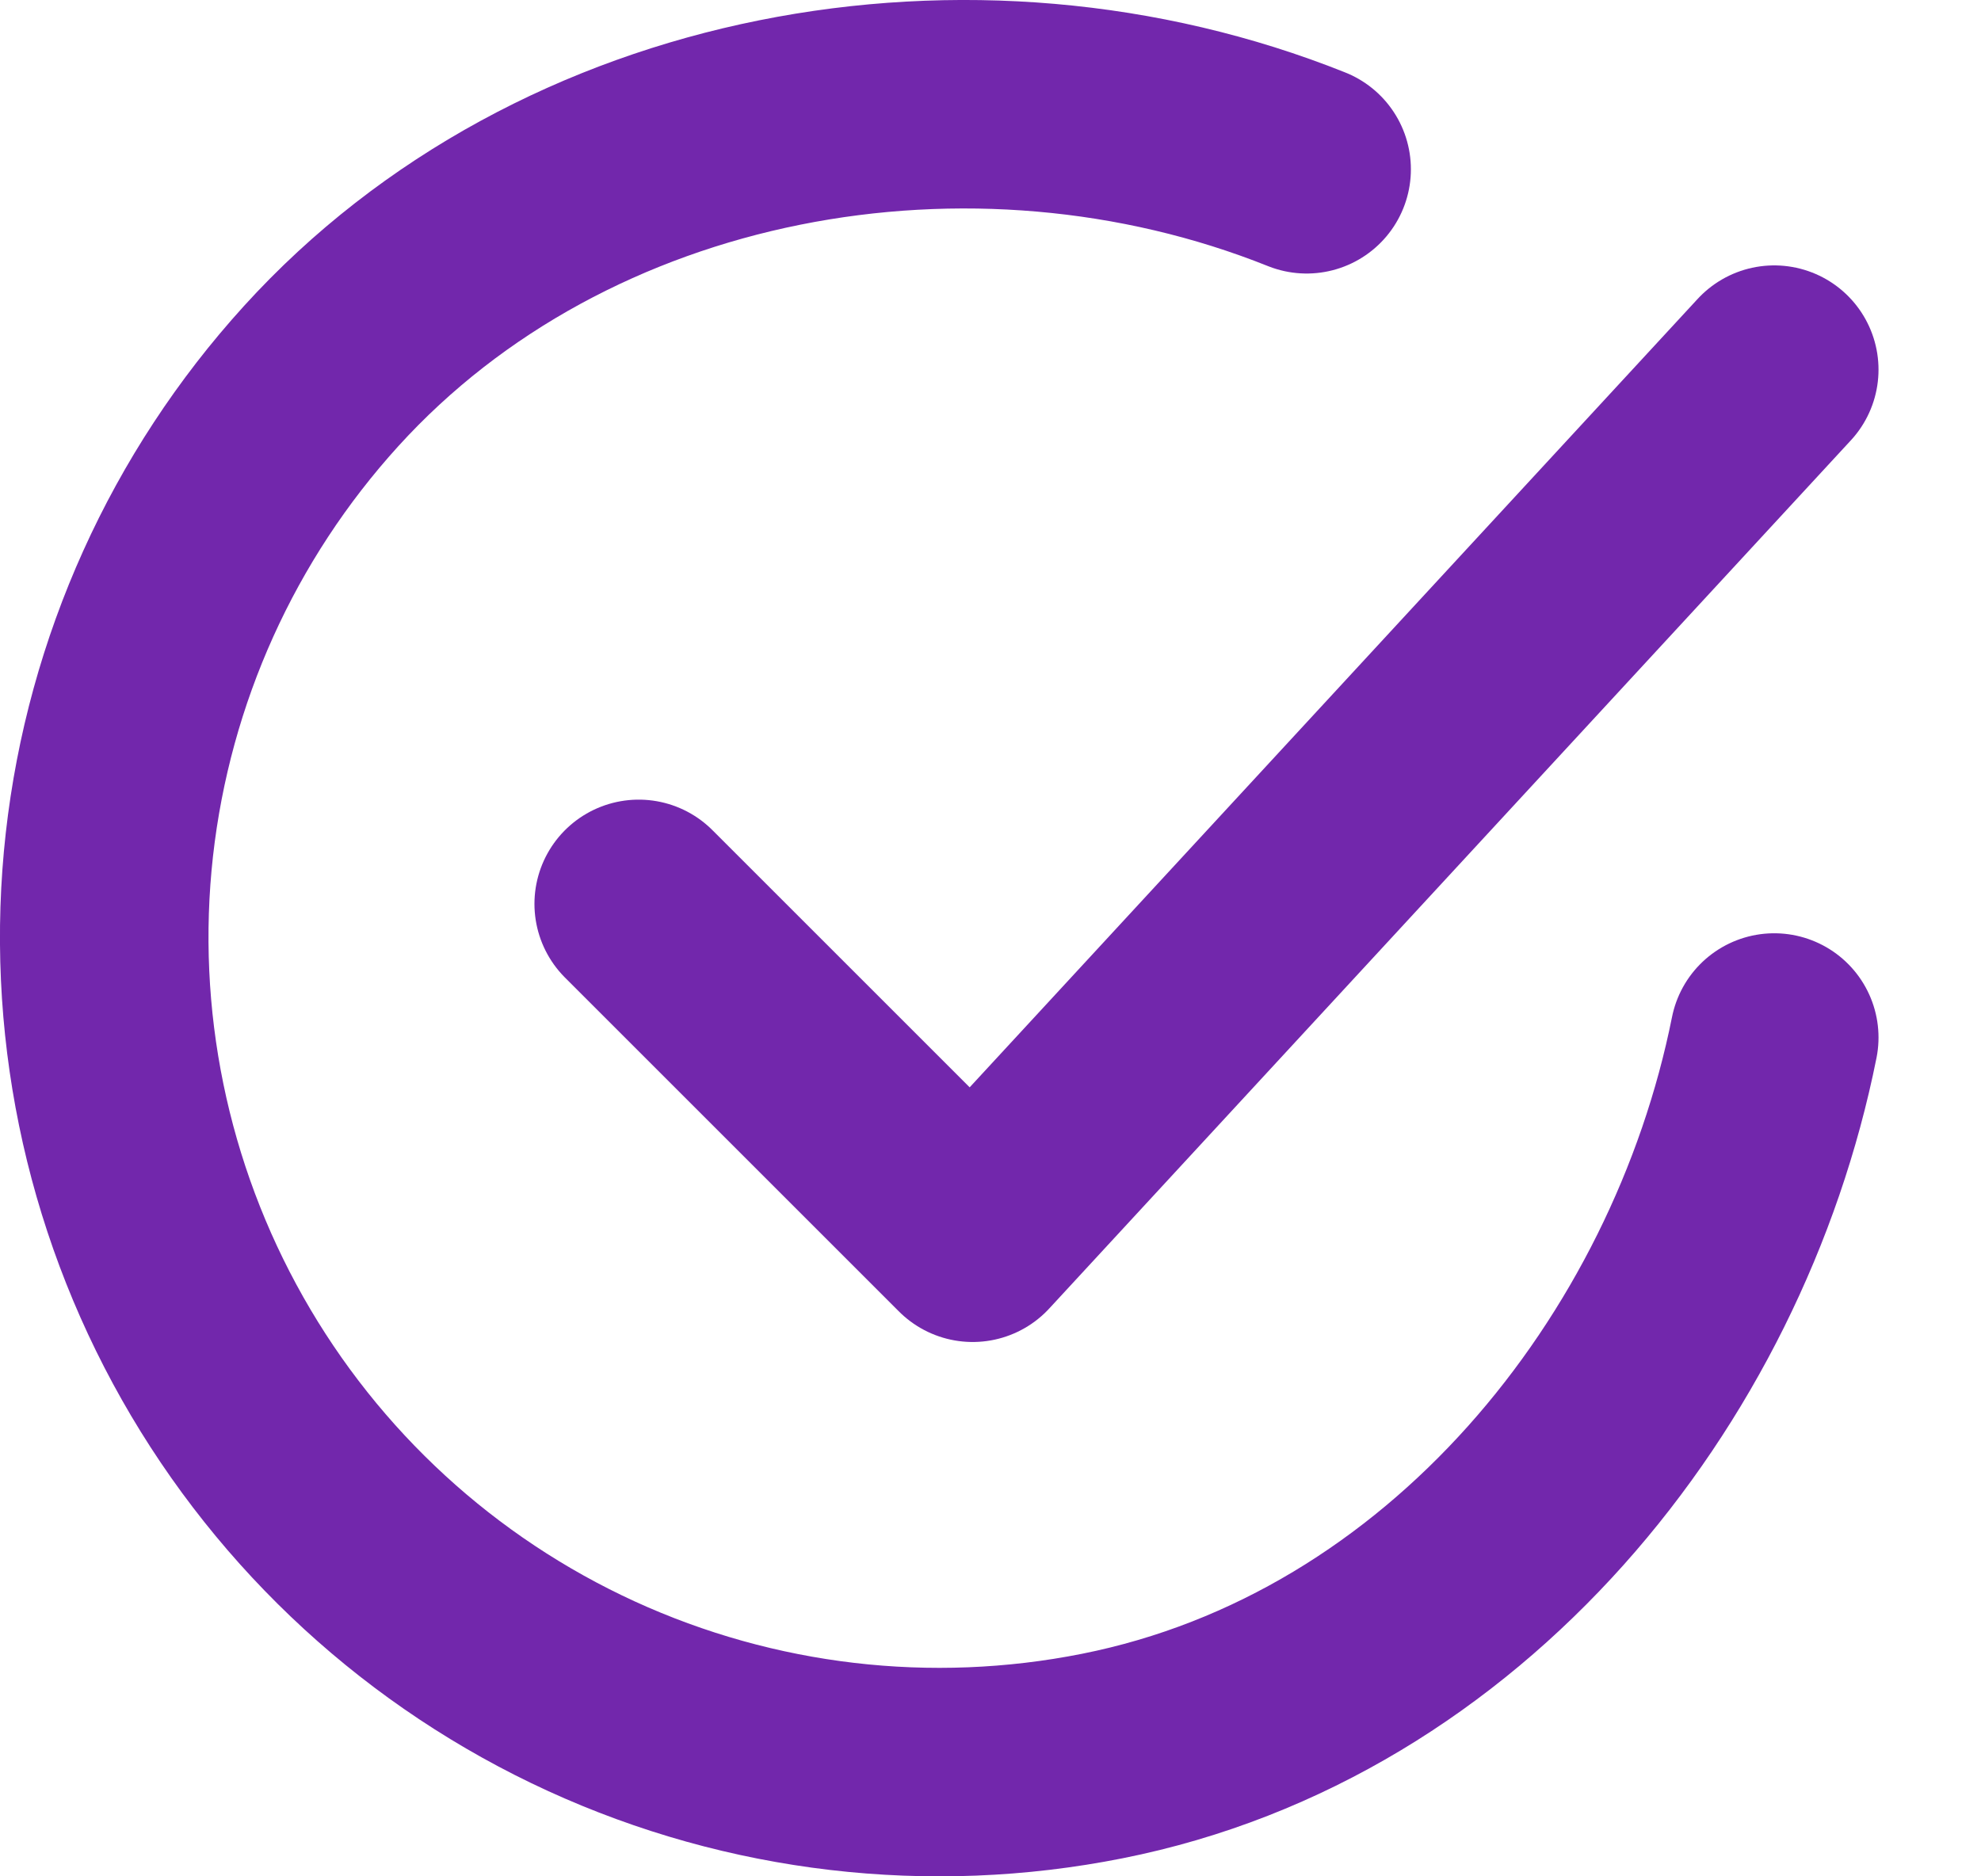
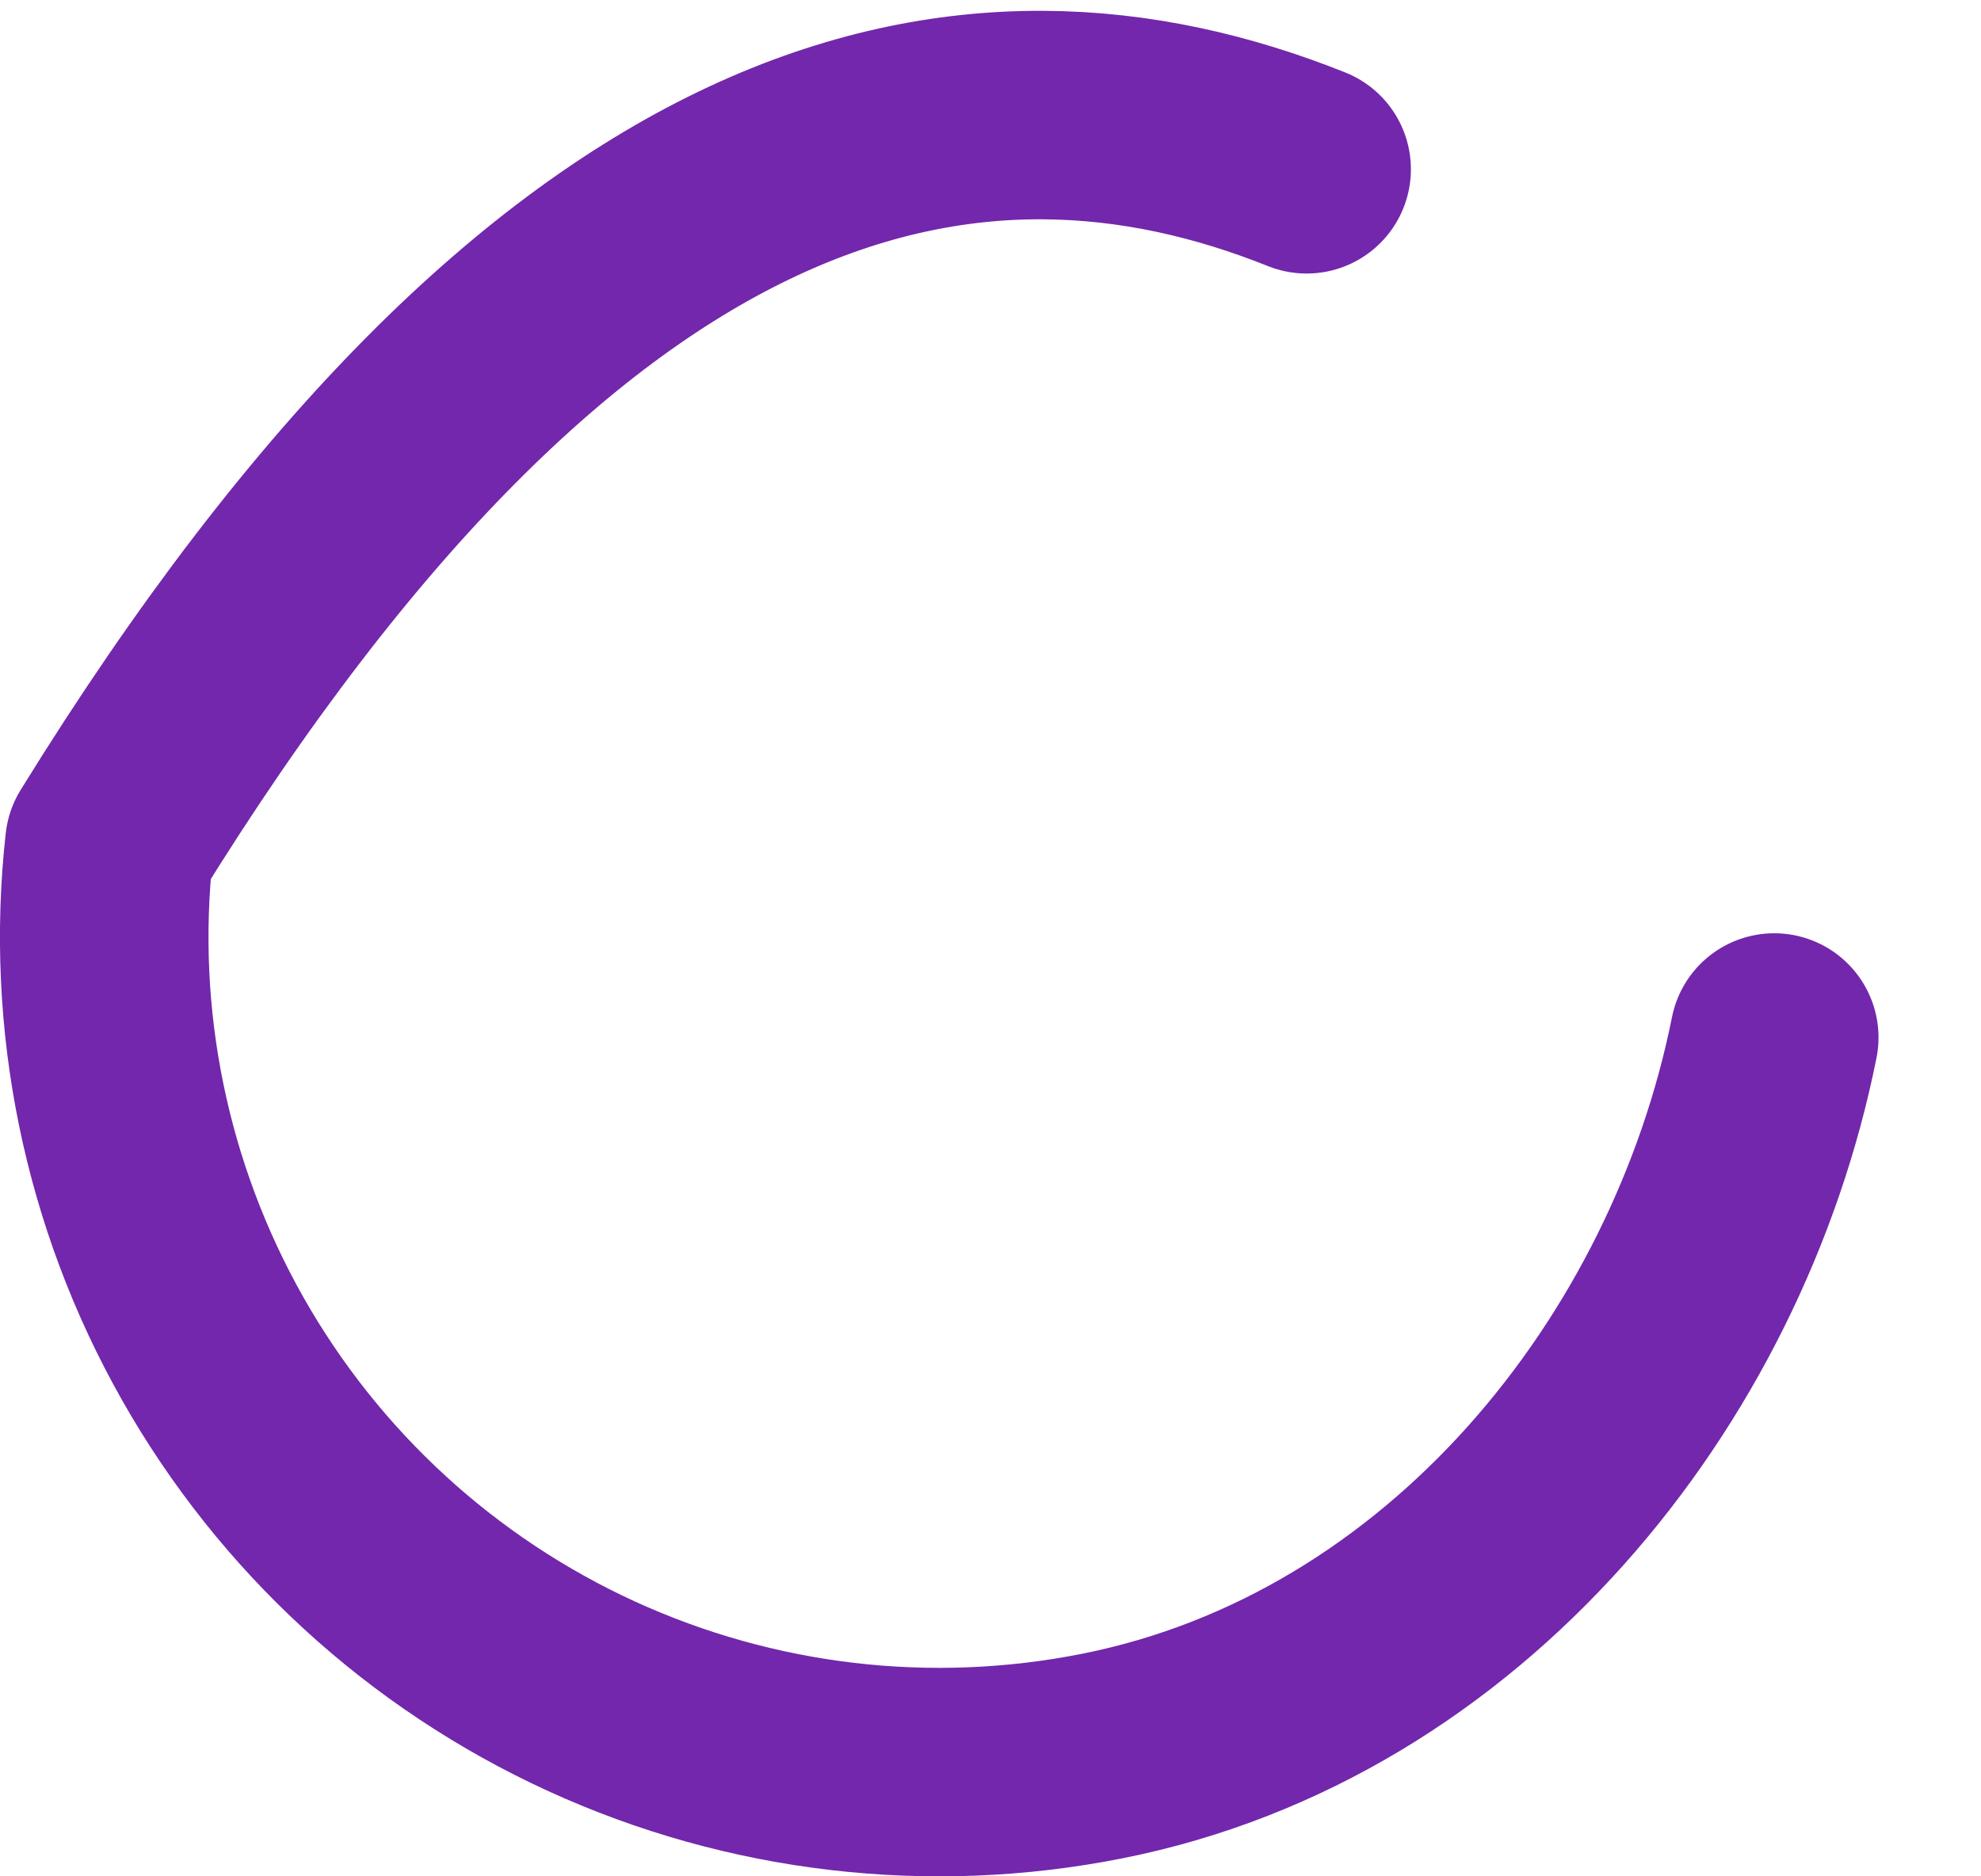
<svg xmlns="http://www.w3.org/2000/svg" width="19" height="18" viewBox="0 0 19 18" fill="none">
-   <path d="M17.017 9.953C16.376 13.156 13.961 16.172 10.572 16.846C8.919 17.175 7.205 16.974 5.672 16.272C4.14 15.57 2.869 14.403 2.039 12.936C1.209 11.469 0.862 9.778 1.049 8.103C1.237 6.428 1.947 4.855 3.08 3.608C5.405 1.048 9.329 0.343 12.532 1.624" stroke="#7227AC" stroke-width="2" stroke-linecap="round" stroke-linejoin="round" />
-   <path d="M6.126 8.671L9.329 11.874L17.017 3.546" stroke="#7227AC" stroke-width="2" stroke-linecap="round" stroke-linejoin="round" />
+   <path d="M17.017 9.953C16.376 13.156 13.961 16.172 10.572 16.846C8.919 17.175 7.205 16.974 5.672 16.272C4.14 15.57 2.869 14.403 2.039 12.936C1.209 11.469 0.862 9.778 1.049 8.103C5.405 1.048 9.329 0.343 12.532 1.624" stroke="#7227AC" stroke-width="2" stroke-linecap="round" stroke-linejoin="round" />
</svg>